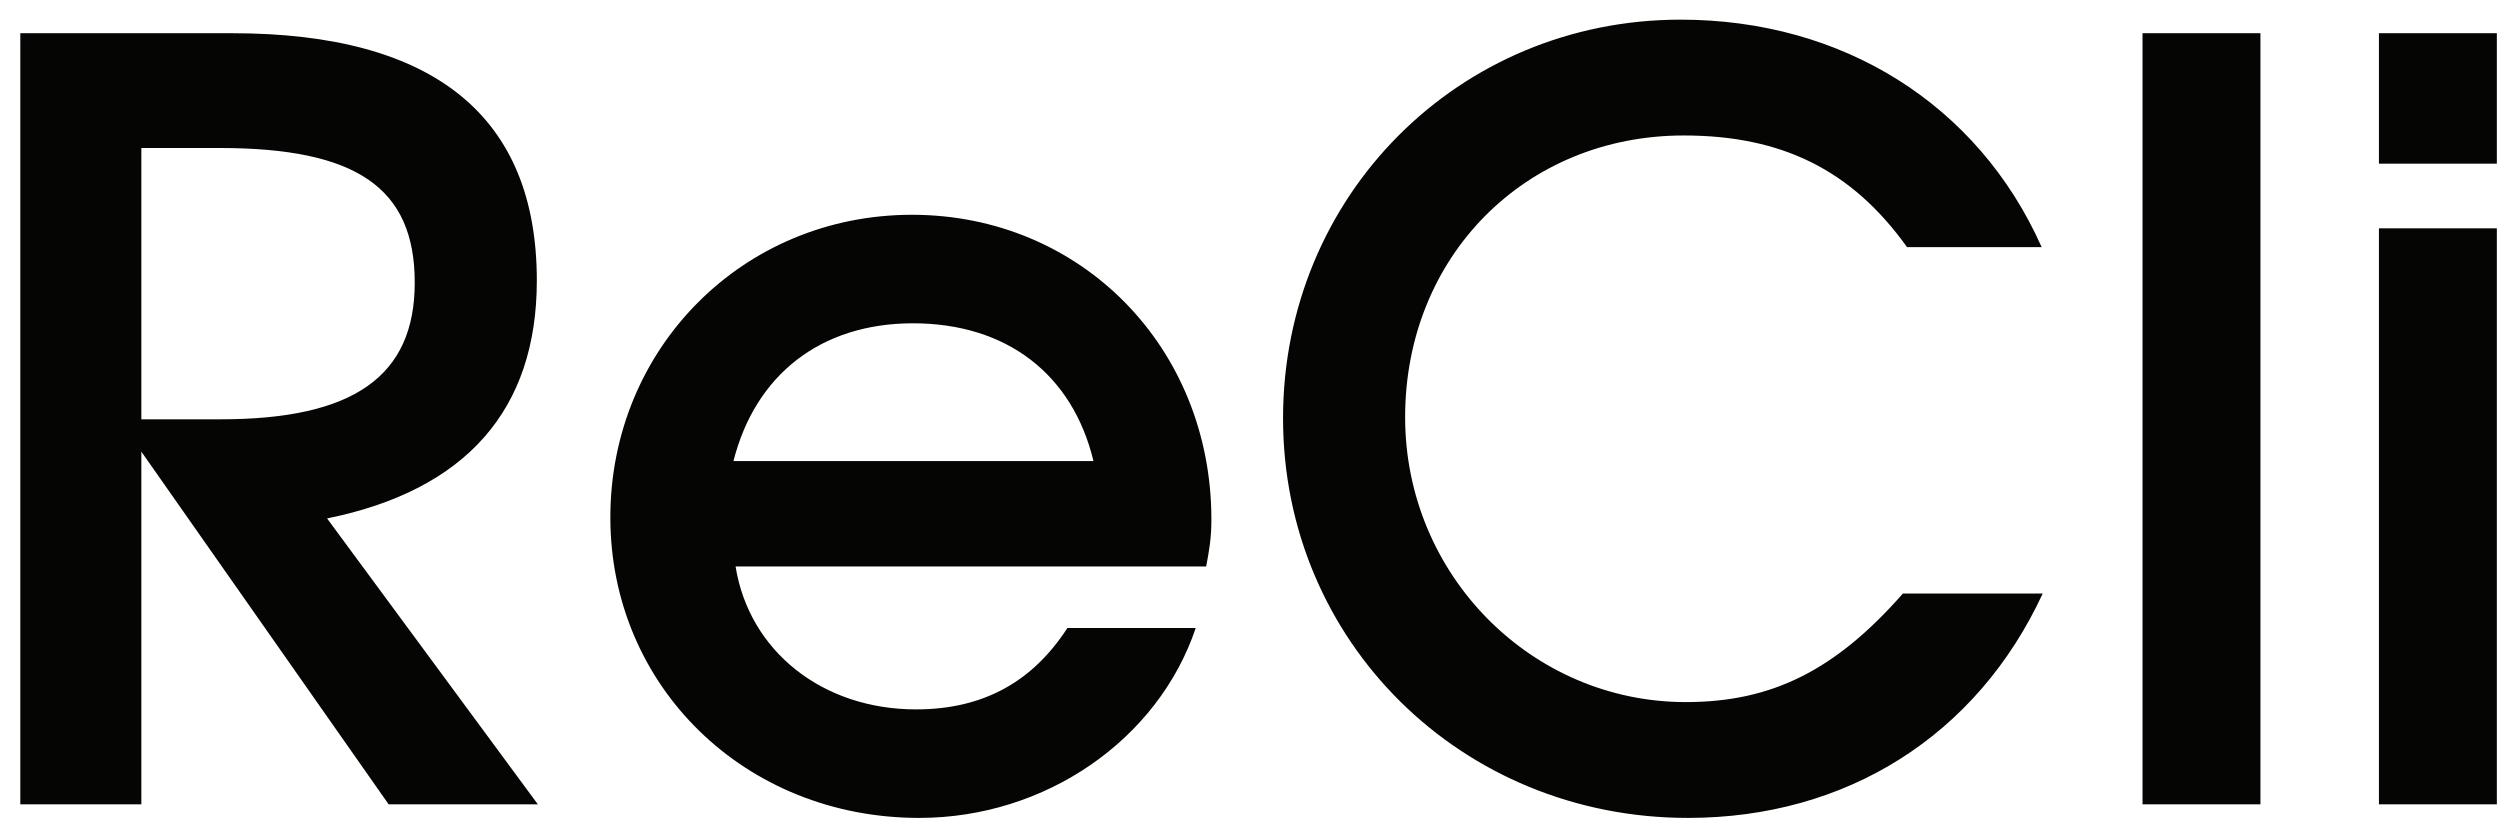
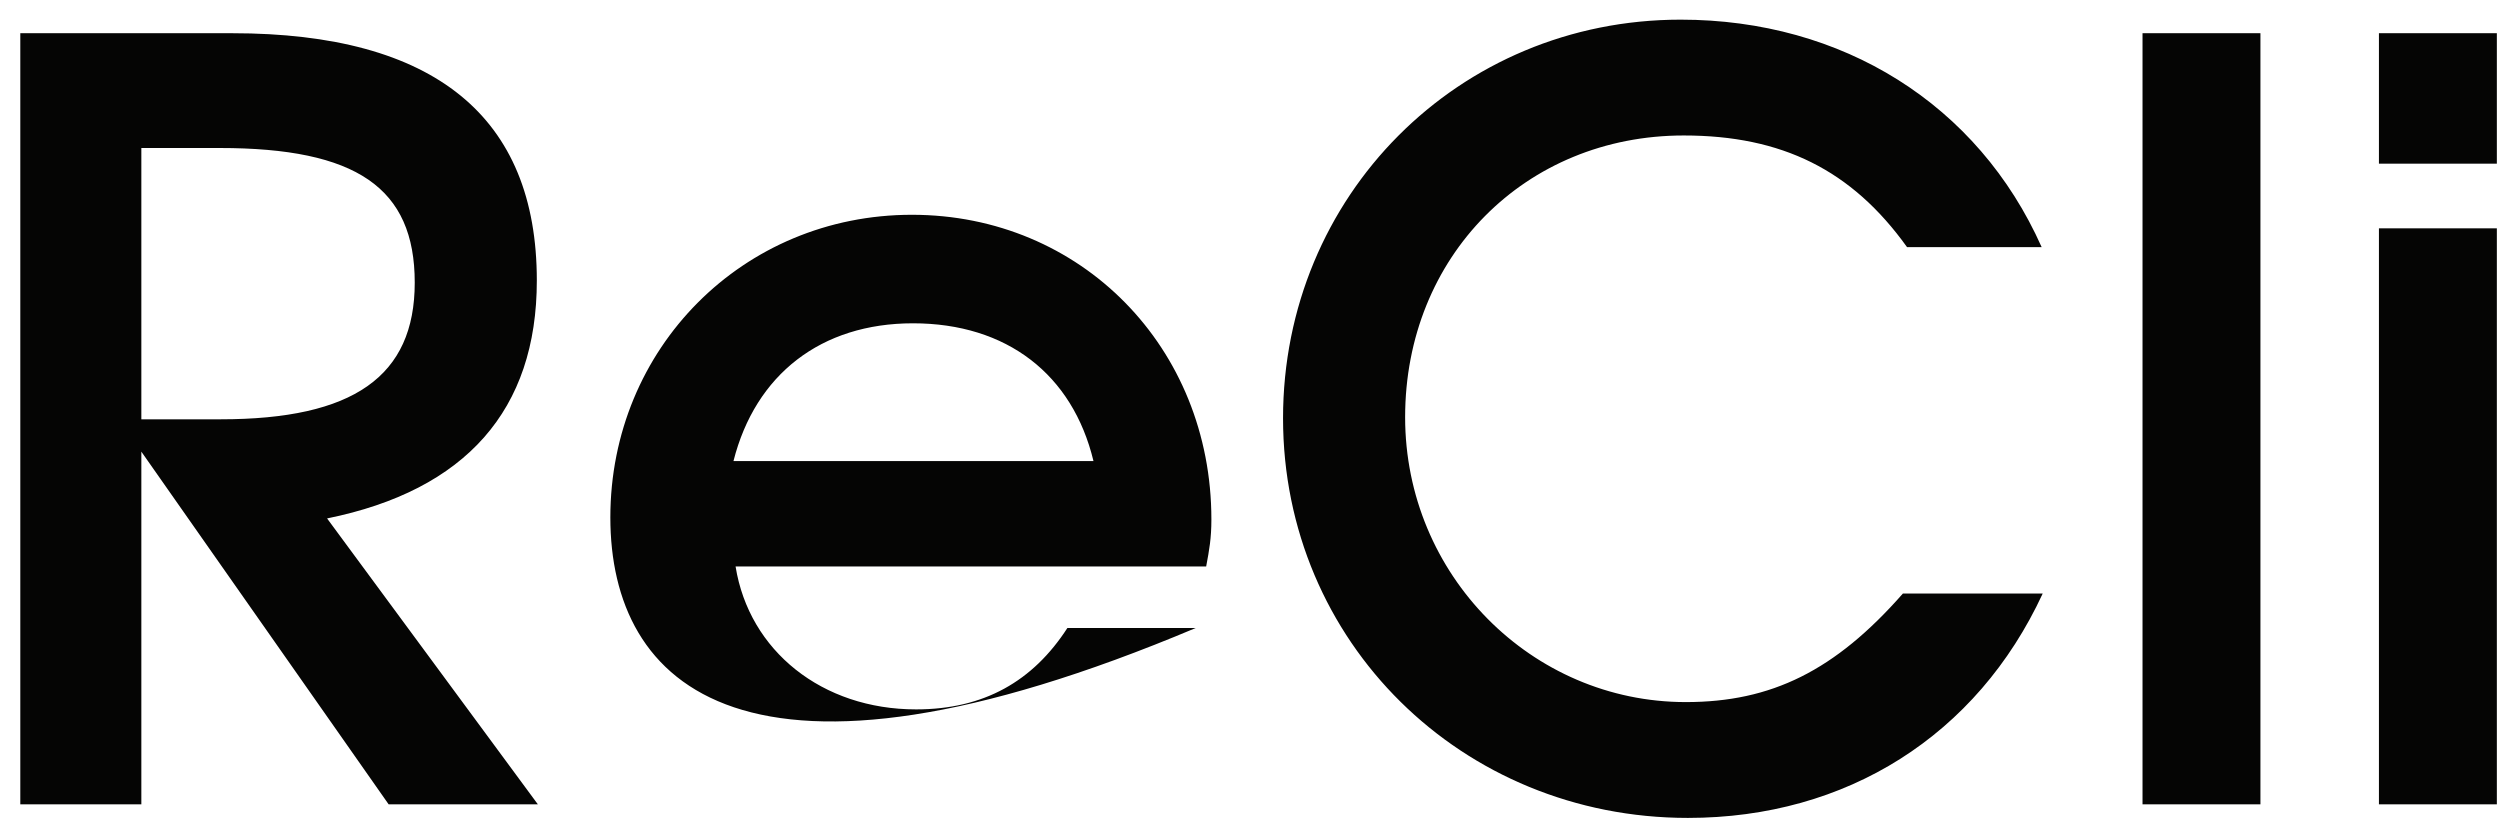
<svg xmlns="http://www.w3.org/2000/svg" width="115" height="38" viewBox="0 0 115 38" fill="none">
-   <path d="M0.934 37V1.528H10.678C19.99 1.528 24.694 5.368 24.694 12.904C24.694 18.856 21.43 22.552 15.046 23.848L24.742 37H17.878L6.502 20.776V37H0.934ZM6.502 19.288H10.15C16.246 19.288 19.078 17.32 19.078 13C19.078 8.632 16.39 6.808 10.102 6.808H6.502V19.288ZM49.1 28.888H55.004C53.276 34.024 48.092 37.624 42.284 37.624C34.268 37.624 28.076 31.576 28.076 23.8C28.076 16.024 34.172 9.88 41.948 9.88C49.724 9.88 55.724 15.976 55.724 23.896C55.724 24.76 55.628 25.288 55.484 26.056H33.836C34.46 29.944 37.82 32.632 42.14 32.632C45.26 32.632 47.516 31.336 49.1 28.888ZM33.74 21.208H50.3C49.34 17.224 46.316 14.872 41.996 14.872C37.772 14.872 34.748 17.224 33.74 21.208ZM87.532 27.304H93.964C90.94 33.832 84.94 37.624 77.644 37.624C67.228 37.624 59.02 29.512 59.02 19.24C59.02 9.016 67.084 0.904 77.308 0.904C84.748 0.904 90.988 4.792 93.916 11.368H87.724C85.18 7.816 81.964 6.232 77.452 6.232C70.156 6.232 64.636 11.8 64.636 19.192C64.636 26.44 70.444 32.296 77.548 32.296C81.484 32.296 84.412 30.856 87.532 27.304ZM98.556 37V1.528H103.98V37H98.556ZM109.431 37V10.504H114.855V37H109.431ZM109.431 7.528V1.528H114.855V7.528H109.431Z" fill="#050504" />
+   <path d="M0.934 37V1.528H10.678C19.99 1.528 24.694 5.368 24.694 12.904C24.694 18.856 21.43 22.552 15.046 23.848L24.742 37H17.878L6.502 20.776V37H0.934ZM6.502 19.288H10.15C16.246 19.288 19.078 17.32 19.078 13C19.078 8.632 16.39 6.808 10.102 6.808H6.502V19.288ZM49.1 28.888H55.004C34.268 37.624 28.076 31.576 28.076 23.8C28.076 16.024 34.172 9.88 41.948 9.88C49.724 9.88 55.724 15.976 55.724 23.896C55.724 24.76 55.628 25.288 55.484 26.056H33.836C34.46 29.944 37.82 32.632 42.14 32.632C45.26 32.632 47.516 31.336 49.1 28.888ZM33.74 21.208H50.3C49.34 17.224 46.316 14.872 41.996 14.872C37.772 14.872 34.748 17.224 33.74 21.208ZM87.532 27.304H93.964C90.94 33.832 84.94 37.624 77.644 37.624C67.228 37.624 59.02 29.512 59.02 19.24C59.02 9.016 67.084 0.904 77.308 0.904C84.748 0.904 90.988 4.792 93.916 11.368H87.724C85.18 7.816 81.964 6.232 77.452 6.232C70.156 6.232 64.636 11.8 64.636 19.192C64.636 26.44 70.444 32.296 77.548 32.296C81.484 32.296 84.412 30.856 87.532 27.304ZM98.556 37V1.528H103.98V37H98.556ZM109.431 37V10.504H114.855V37H109.431ZM109.431 7.528V1.528H114.855V7.528H109.431Z" fill="#050504" />
</svg>